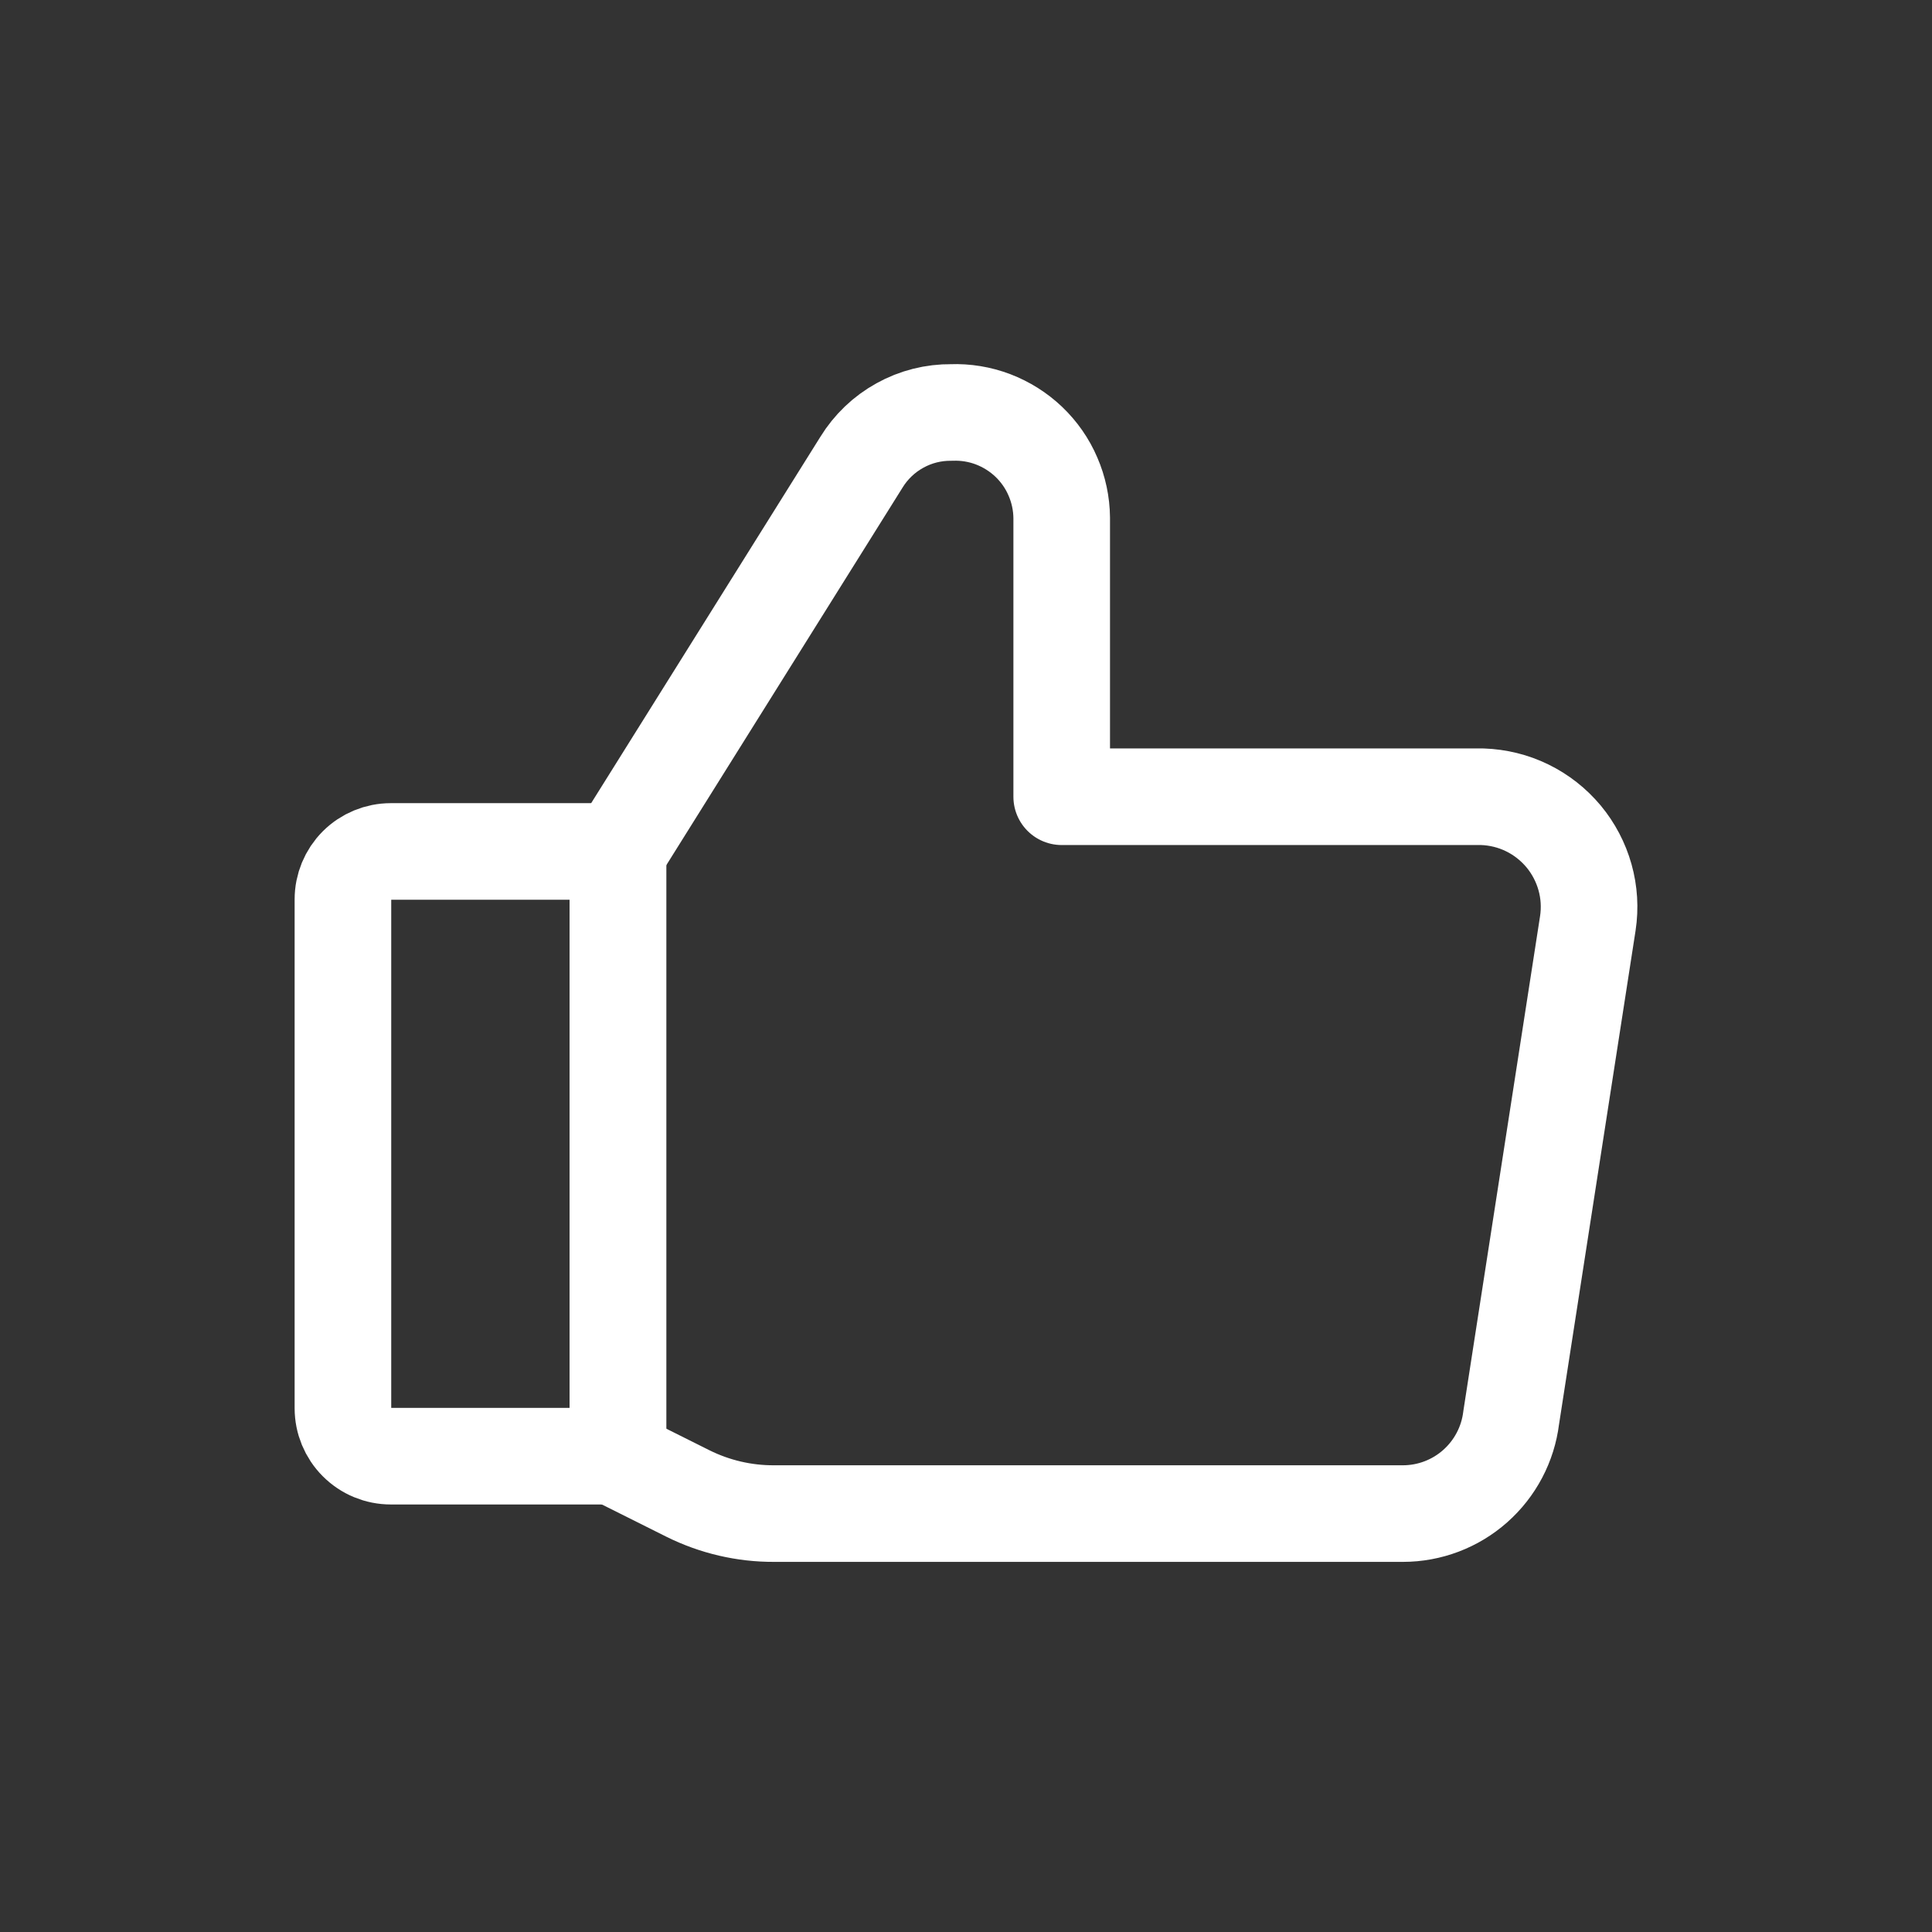
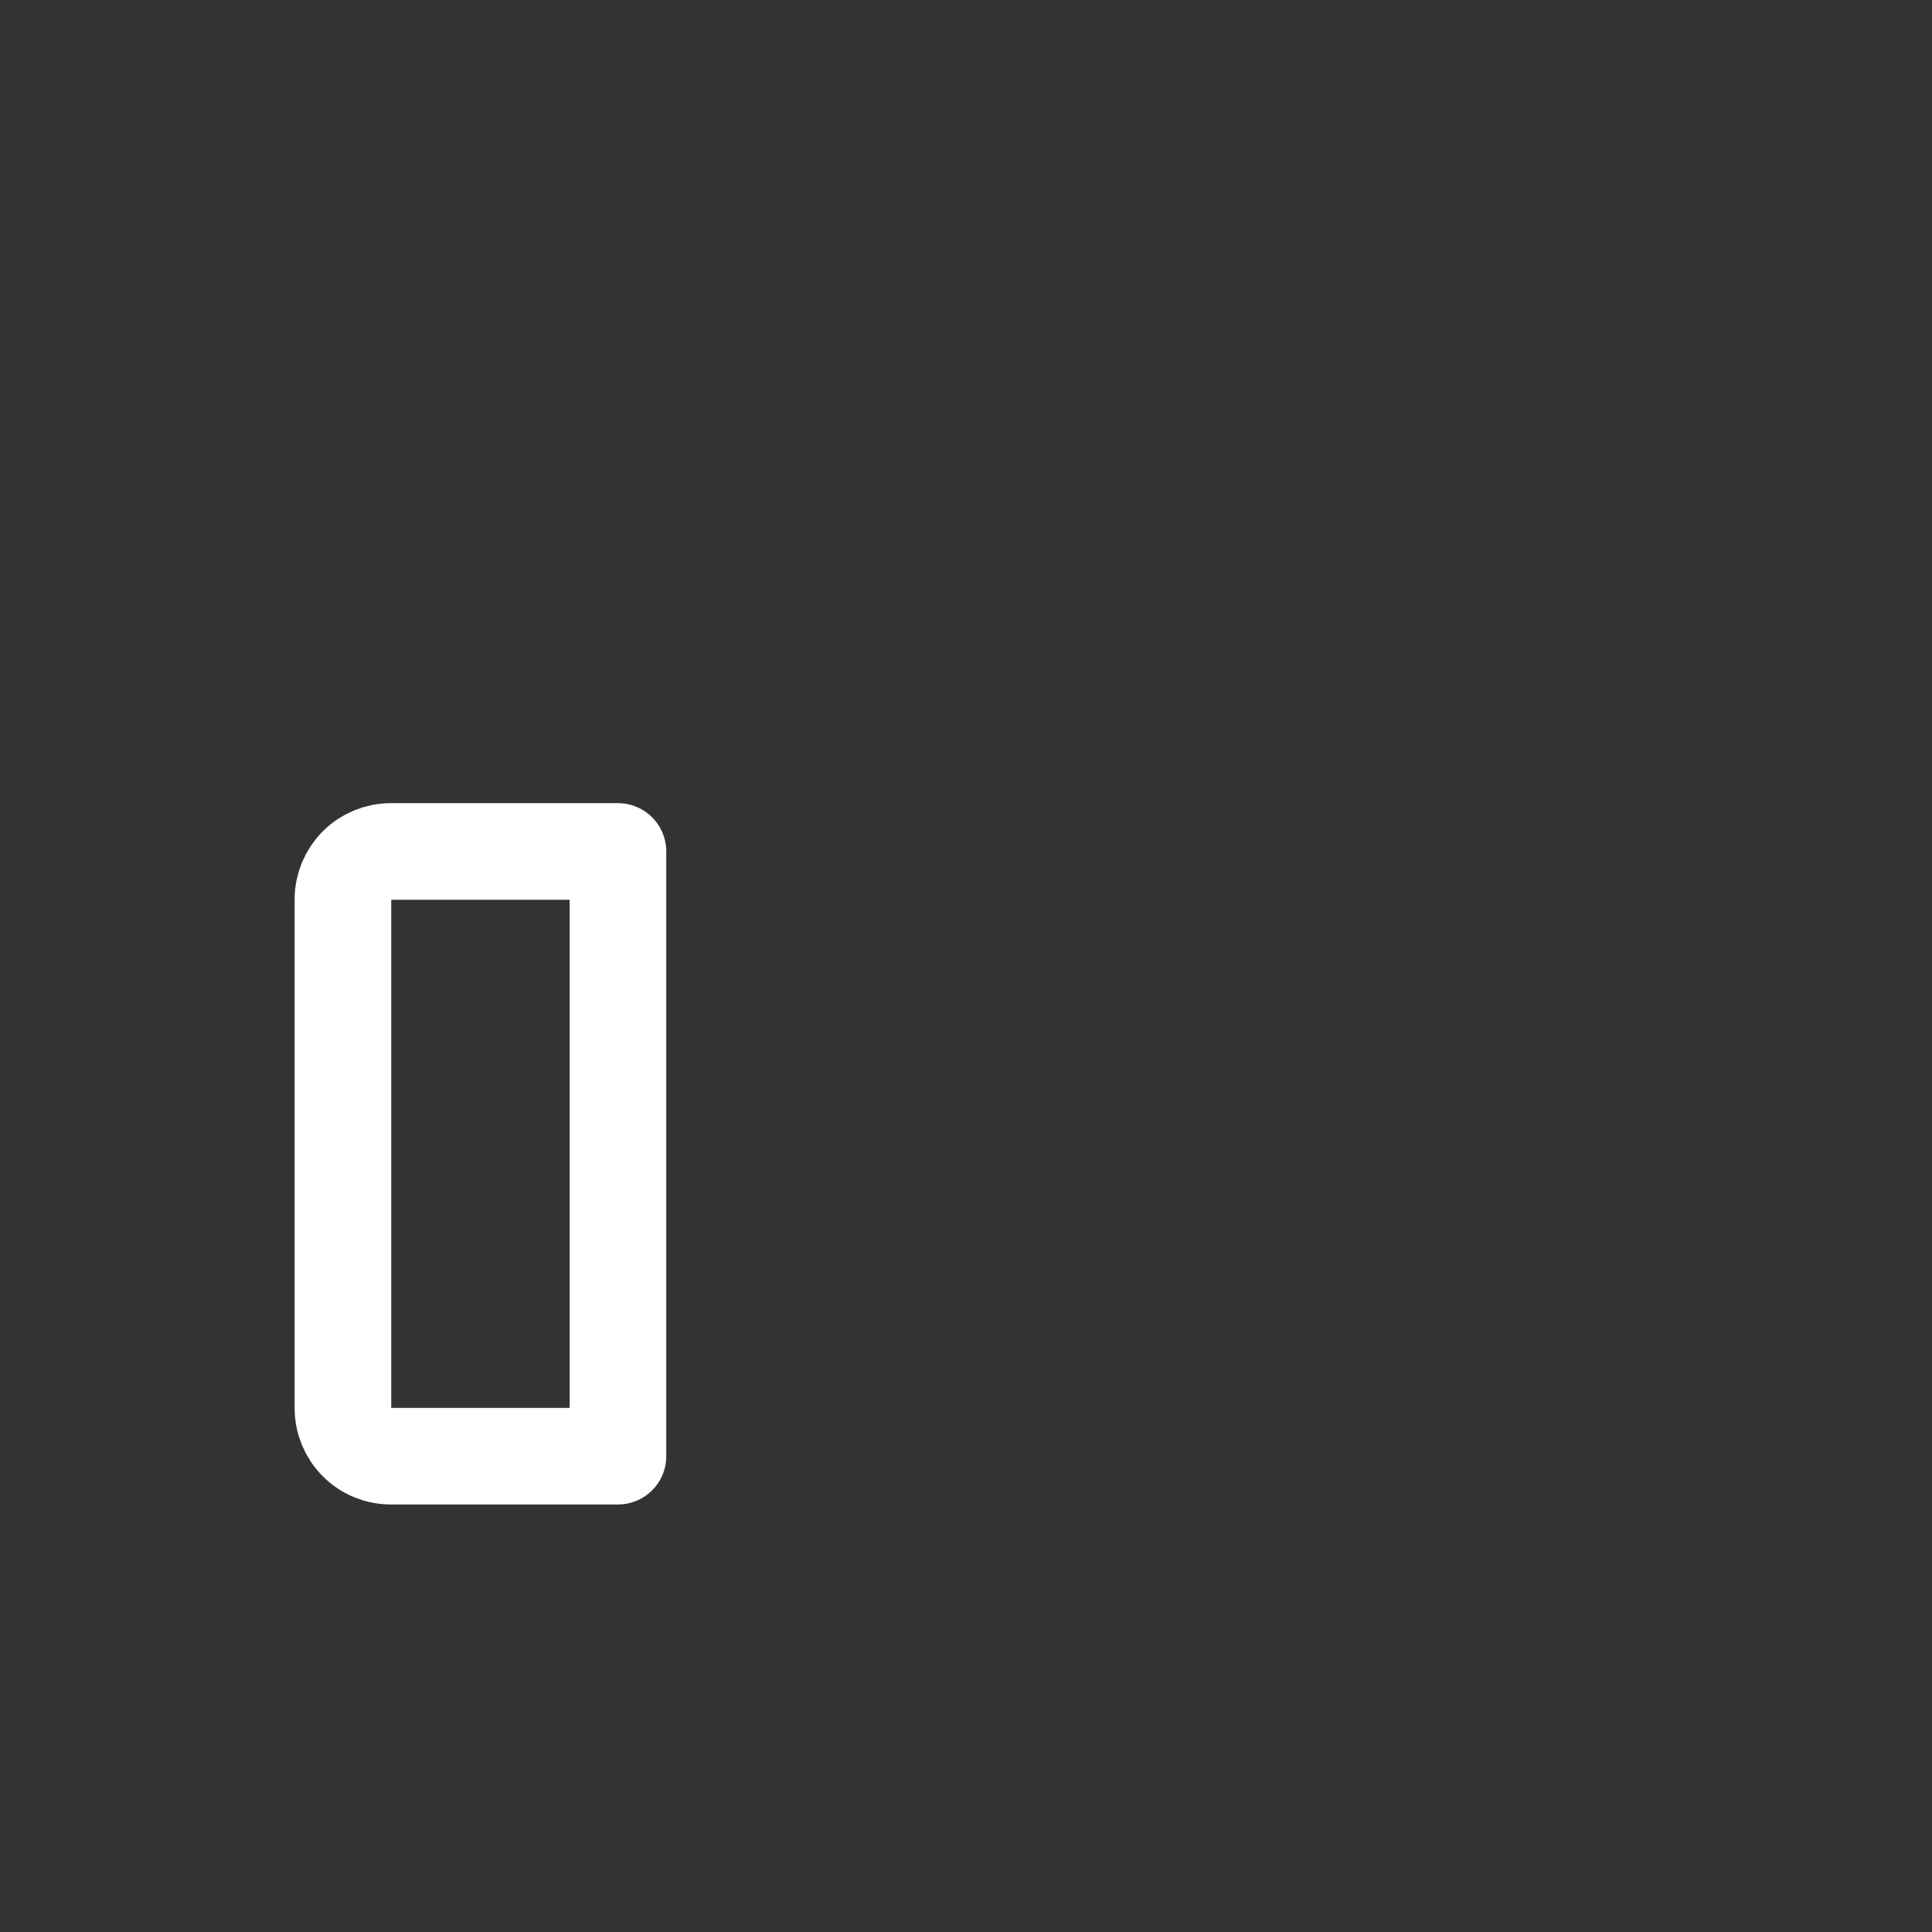
<svg xmlns="http://www.w3.org/2000/svg" width="28" height="28" viewBox="0 0 28 28" fill="none">
  <rect x="0" y="0" width="28" height="28" fill="#333333" stroke="none" />
  <g clip-path="url(#clip0_5681_80633)">
    <path d="M5.664 12.34H8.956V21.104H5.664C5.48 21.104 5.303 21.031 5.173 20.9C5.043 20.77 4.97 20.593 4.97 20.409V13.034C4.97 12.85 5.043 12.673 5.173 12.543C5.303 12.413 5.48 12.34 5.664 12.34Z" stroke="white" stroke-width="1.4" stroke-linecap="round" stroke-linejoin="round" />
-     <path d="M8.956 12.339L12.484 6.7C12.621 6.477 12.813 6.293 13.042 6.167C13.27 6.04 13.528 5.975 13.79 5.978C13.995 5.97 14.201 6.004 14.393 6.077C14.586 6.151 14.762 6.262 14.911 6.404C15.06 6.547 15.179 6.717 15.26 6.907C15.342 7.096 15.385 7.299 15.387 7.505V11.547H21.484C21.71 11.555 21.931 11.609 22.133 11.708C22.336 11.807 22.515 11.948 22.66 12.121C22.804 12.294 22.91 12.496 22.971 12.713C23.032 12.93 23.046 13.158 23.012 13.381L21.901 20.548C21.854 20.931 21.668 21.283 21.379 21.539C21.09 21.795 20.717 21.936 20.331 21.936H11.22C10.786 21.938 10.358 21.838 9.97 21.645L8.97 21.145" stroke="white" stroke-width="1.4" stroke-linecap="round" stroke-linejoin="round" />
-     <path d="M8.956 12.339V21.103" stroke="white" stroke-width="1.4" stroke-linecap="round" stroke-linejoin="round" />
  </g>
  <defs>
    <clipPath id="clip0_5681_80633">
      <rect width="19.6" height="19.6" fill="white" transform="translate(4.2 4.2)" />
    </clipPath>
  </defs>
</svg>